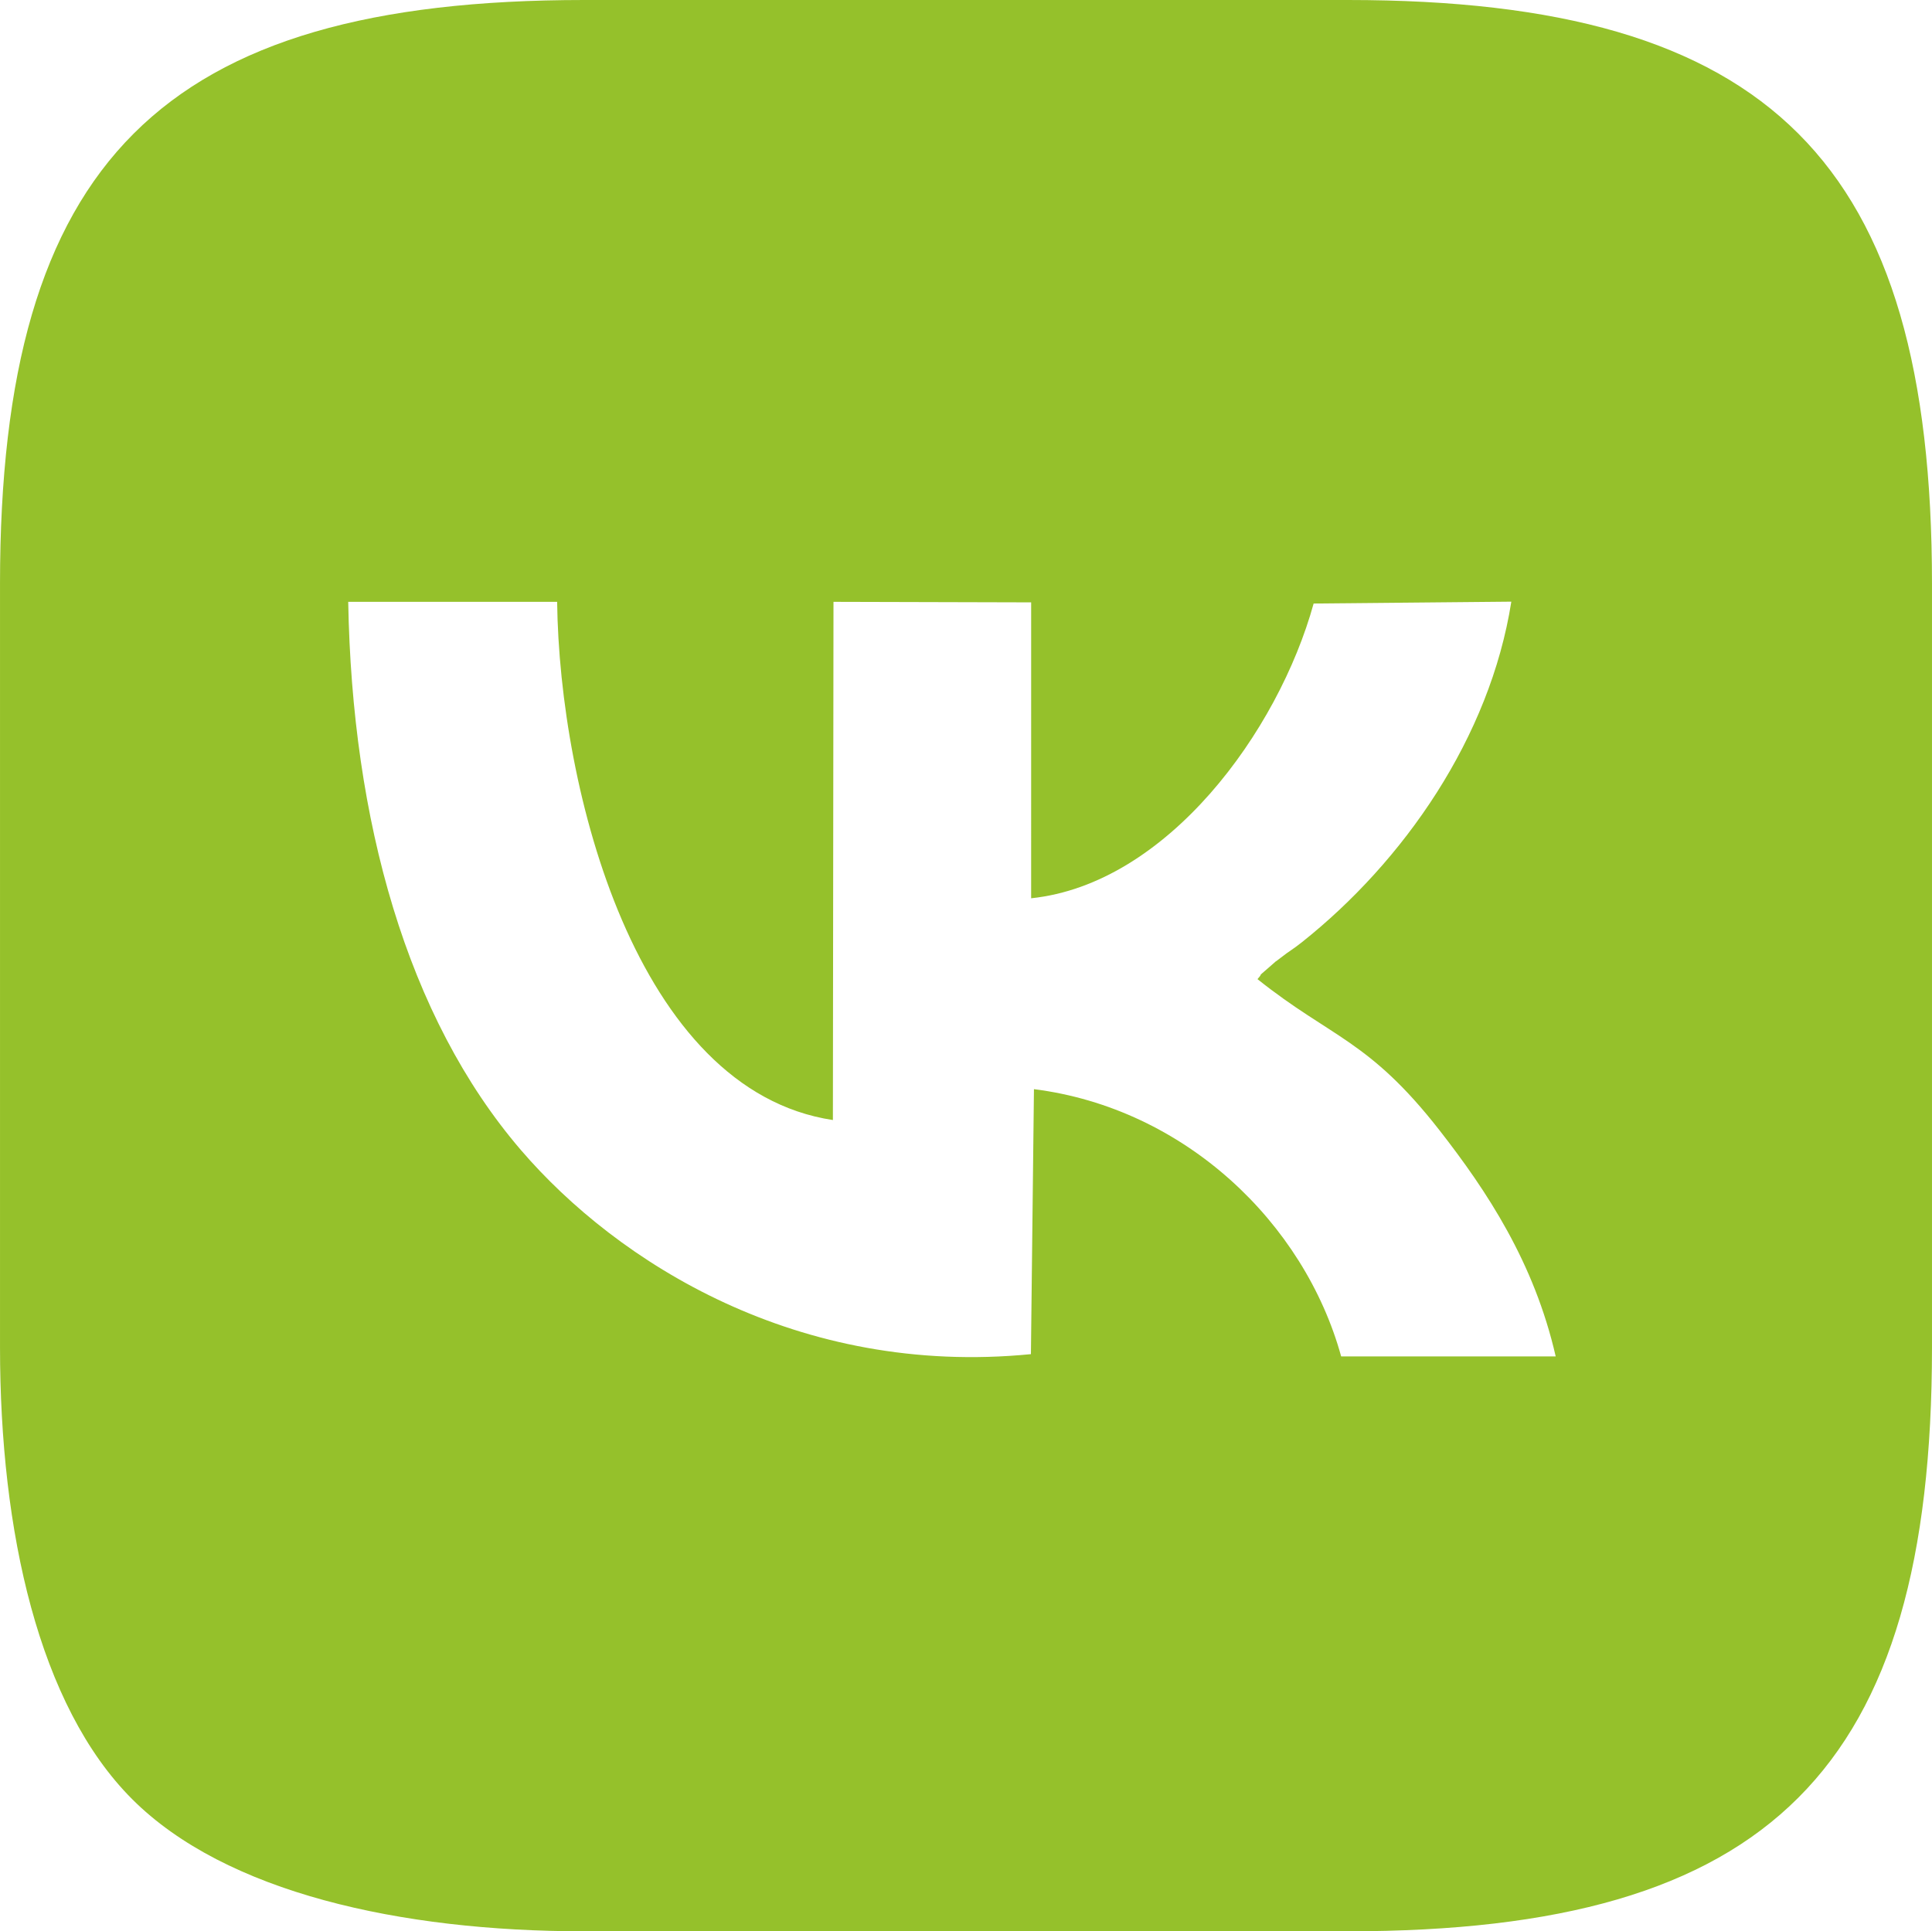
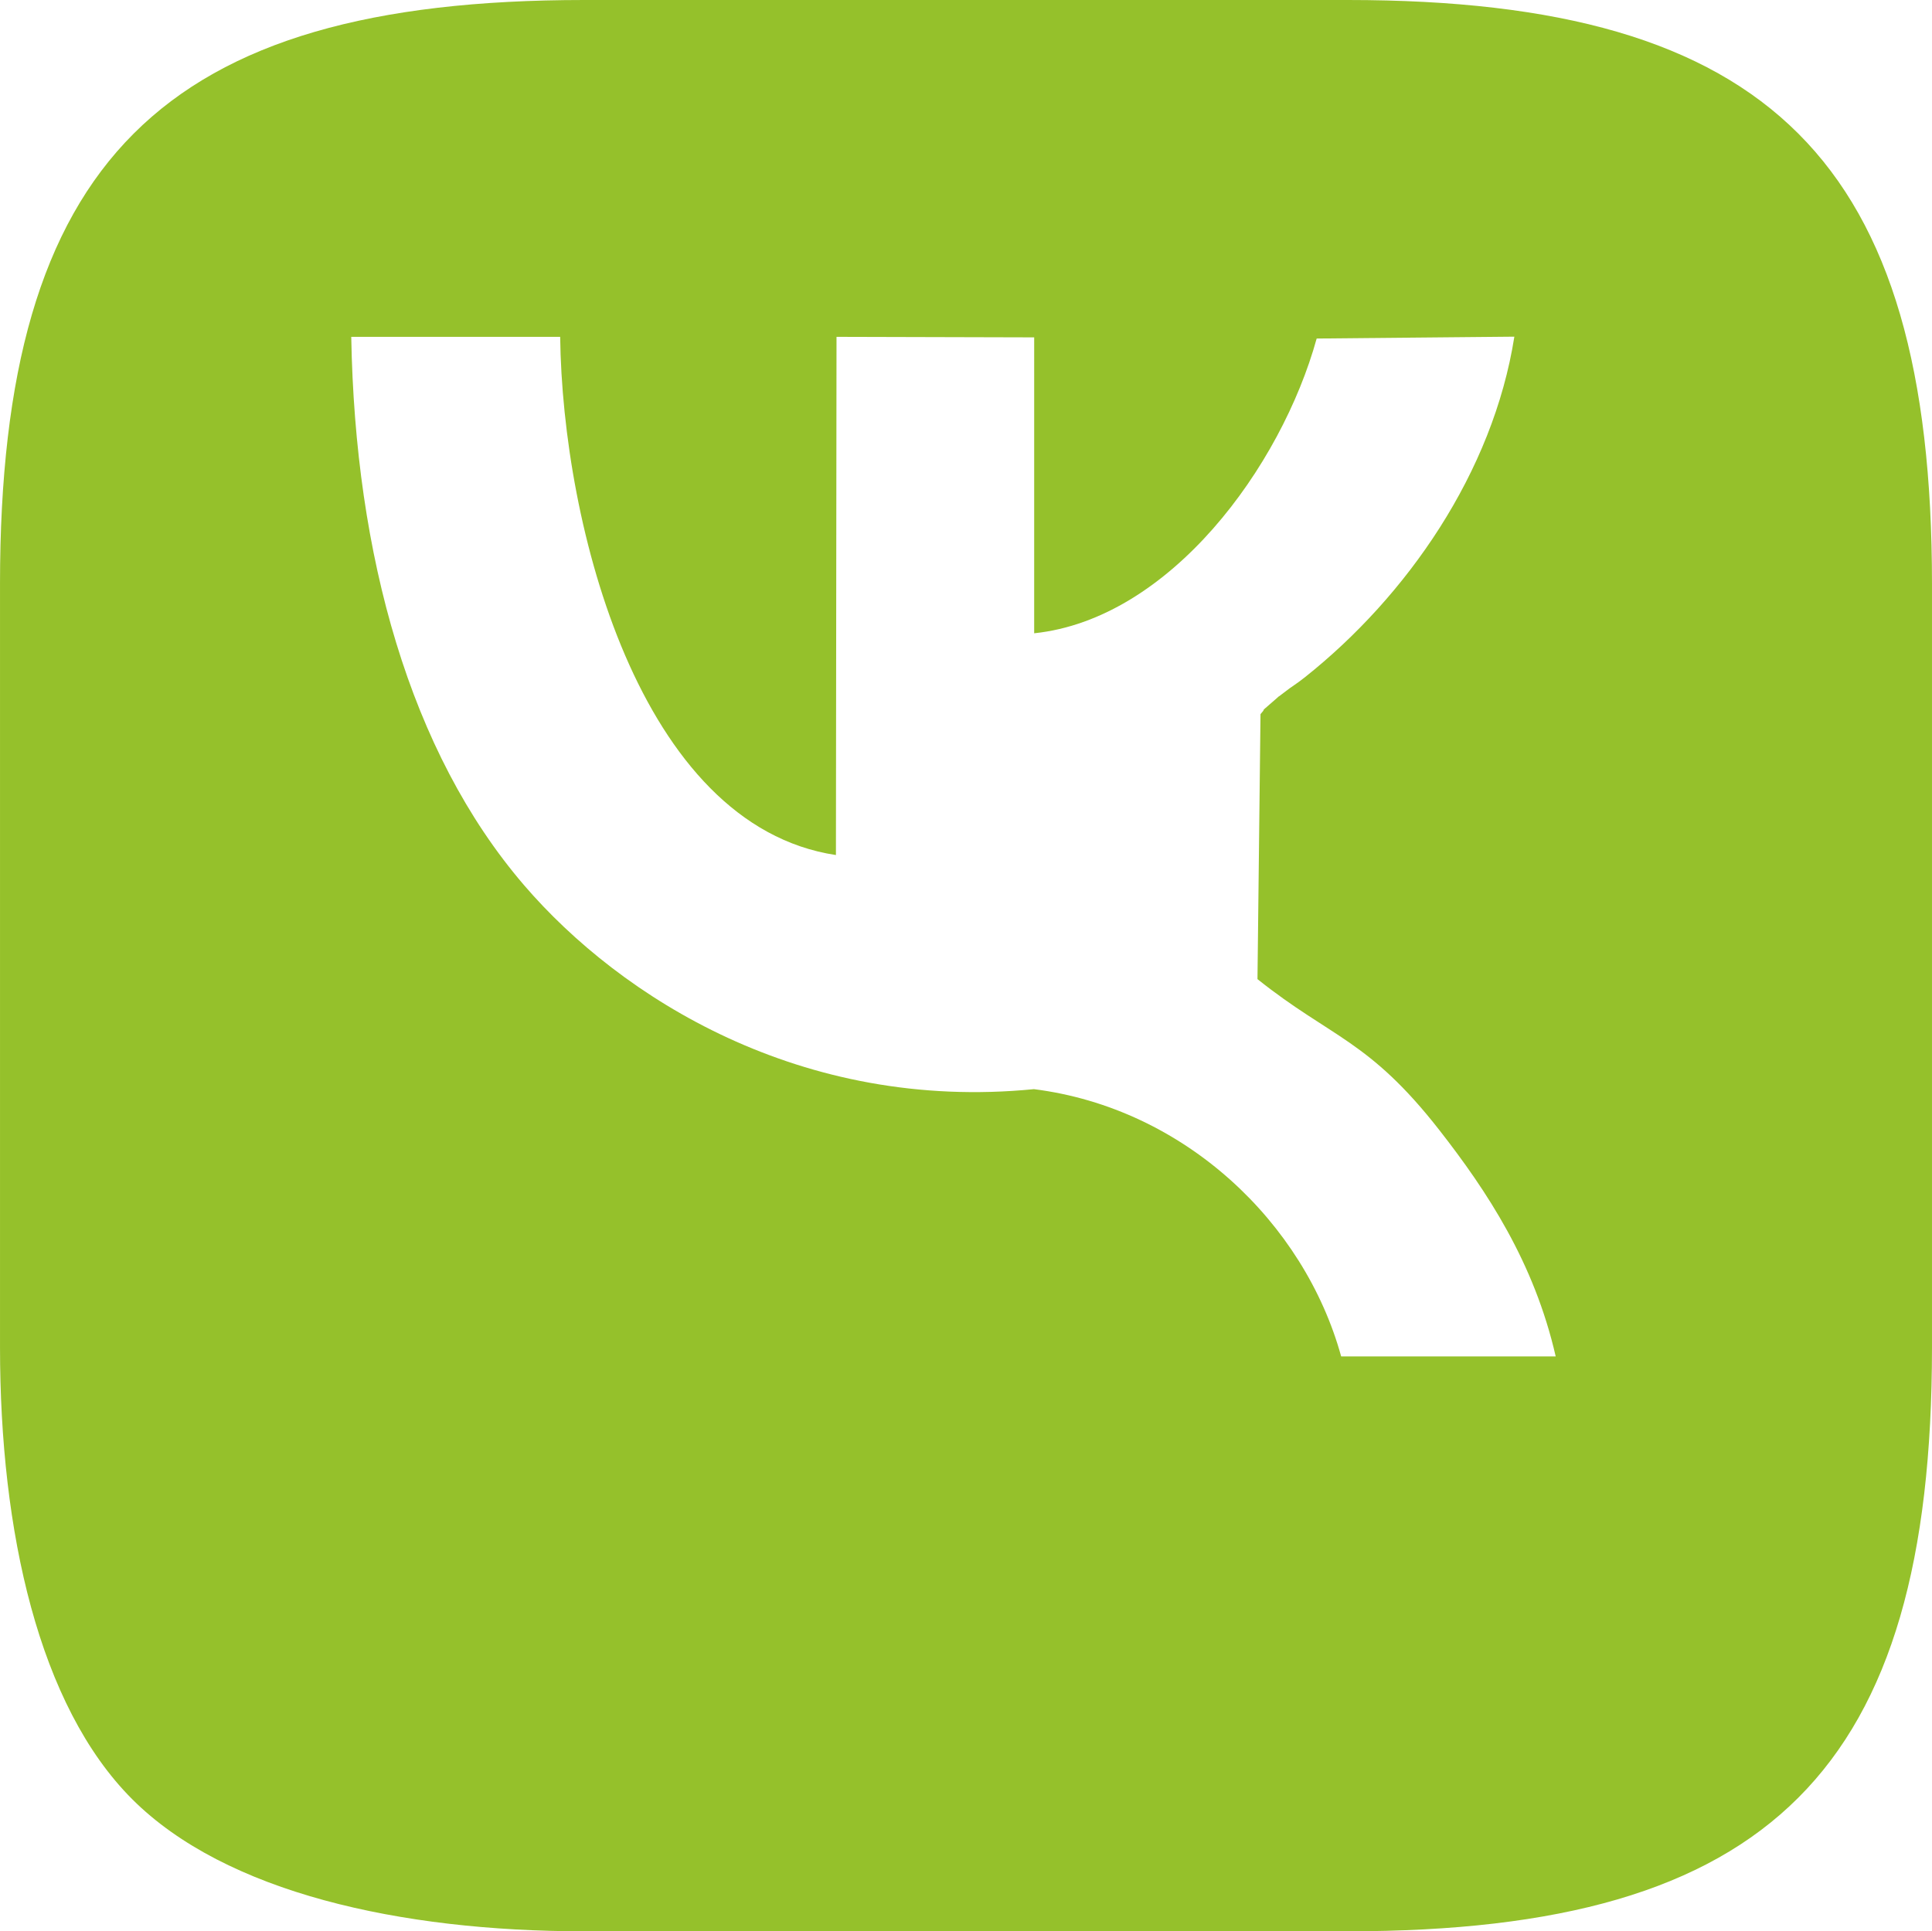
<svg xmlns="http://www.w3.org/2000/svg" xml:space="preserve" width="56.98mm" height="56.966mm" version="1.1" style="shape-rendering:geometricPrecision; text-rendering:geometricPrecision; image-rendering:optimizeQuality; fill-rule:evenodd; clip-rule:evenodd" viewBox="0 0 2262.15 2261.62">
  <defs>
    <style type="text/css"> .fil0 {fill:#95C12B} </style>
  </defs>
  <g id="Слой_x0020_1">
-     <path class="fil0" d="M1472.37 1146.59c86.35,68.99 130.07,70.63 213.07,176.94 55.51,71.1 111,154.93 136.11,264.86l-251.2 0c-43.13,-156.22 -182.76,-290.52 -359.71,-312.95l-3.55 310.32c-272.36,26.85 -484,-107.19 -597.21,-239.07 -133.62,-155.66 -197.68,-386.35 -202.16,-641.91l244.62 0c2.72,220.42 92.58,572.09 322.89,606.83l0.69 -606.83 231.45 0.61 -0.01 346.52c159.13,-16.69 289.28,-195.11 330.77,-345.16l231.47 -2.18c-25.04,159.13 -125.93,303.93 -245.08,398.7 -11.51,9.15 -14.09,9.78 -24.36,17.85 -14.04,11.02 1.79,-2.39 -11.77,9.47 -22.16,19.37 -5.77,4.37 -16.02,16.01zm-1472.37 -462.84l0 894.13c0,215.45 45.45,419.73 154.76,529.02 109.31,109.28 313.65,154.72 529.14,154.72l894.34 0c494.53,0 683.91,-189.33 683.91,-683.74l0 -894.13c0,-494.42 -189.37,-683.75 -683.91,-683.75l-894.34 0c-494.53,0 -683.91,189.33 -683.91,683.75z" />
+     <path class="fil0" d="M1472.37 1146.59c86.35,68.99 130.07,70.63 213.07,176.94 55.51,71.1 111,154.93 136.11,264.86l-251.2 0c-43.13,-156.22 -182.76,-290.52 -359.71,-312.95c-272.36,26.85 -484,-107.19 -597.21,-239.07 -133.62,-155.66 -197.68,-386.35 -202.16,-641.91l244.62 0c2.72,220.42 92.58,572.09 322.89,606.83l0.69 -606.83 231.45 0.61 -0.01 346.52c159.13,-16.69 289.28,-195.11 330.77,-345.16l231.47 -2.18c-25.04,159.13 -125.93,303.93 -245.08,398.7 -11.51,9.15 -14.09,9.78 -24.36,17.85 -14.04,11.02 1.79,-2.39 -11.77,9.47 -22.16,19.37 -5.77,4.37 -16.02,16.01zm-1472.37 -462.84l0 894.13c0,215.45 45.45,419.73 154.76,529.02 109.31,109.28 313.65,154.72 529.14,154.72l894.34 0c494.53,0 683.91,-189.33 683.91,-683.74l0 -894.13c0,-494.42 -189.37,-683.75 -683.91,-683.75l-894.34 0c-494.53,0 -683.91,189.33 -683.91,683.75z" />
  </g>
</svg>